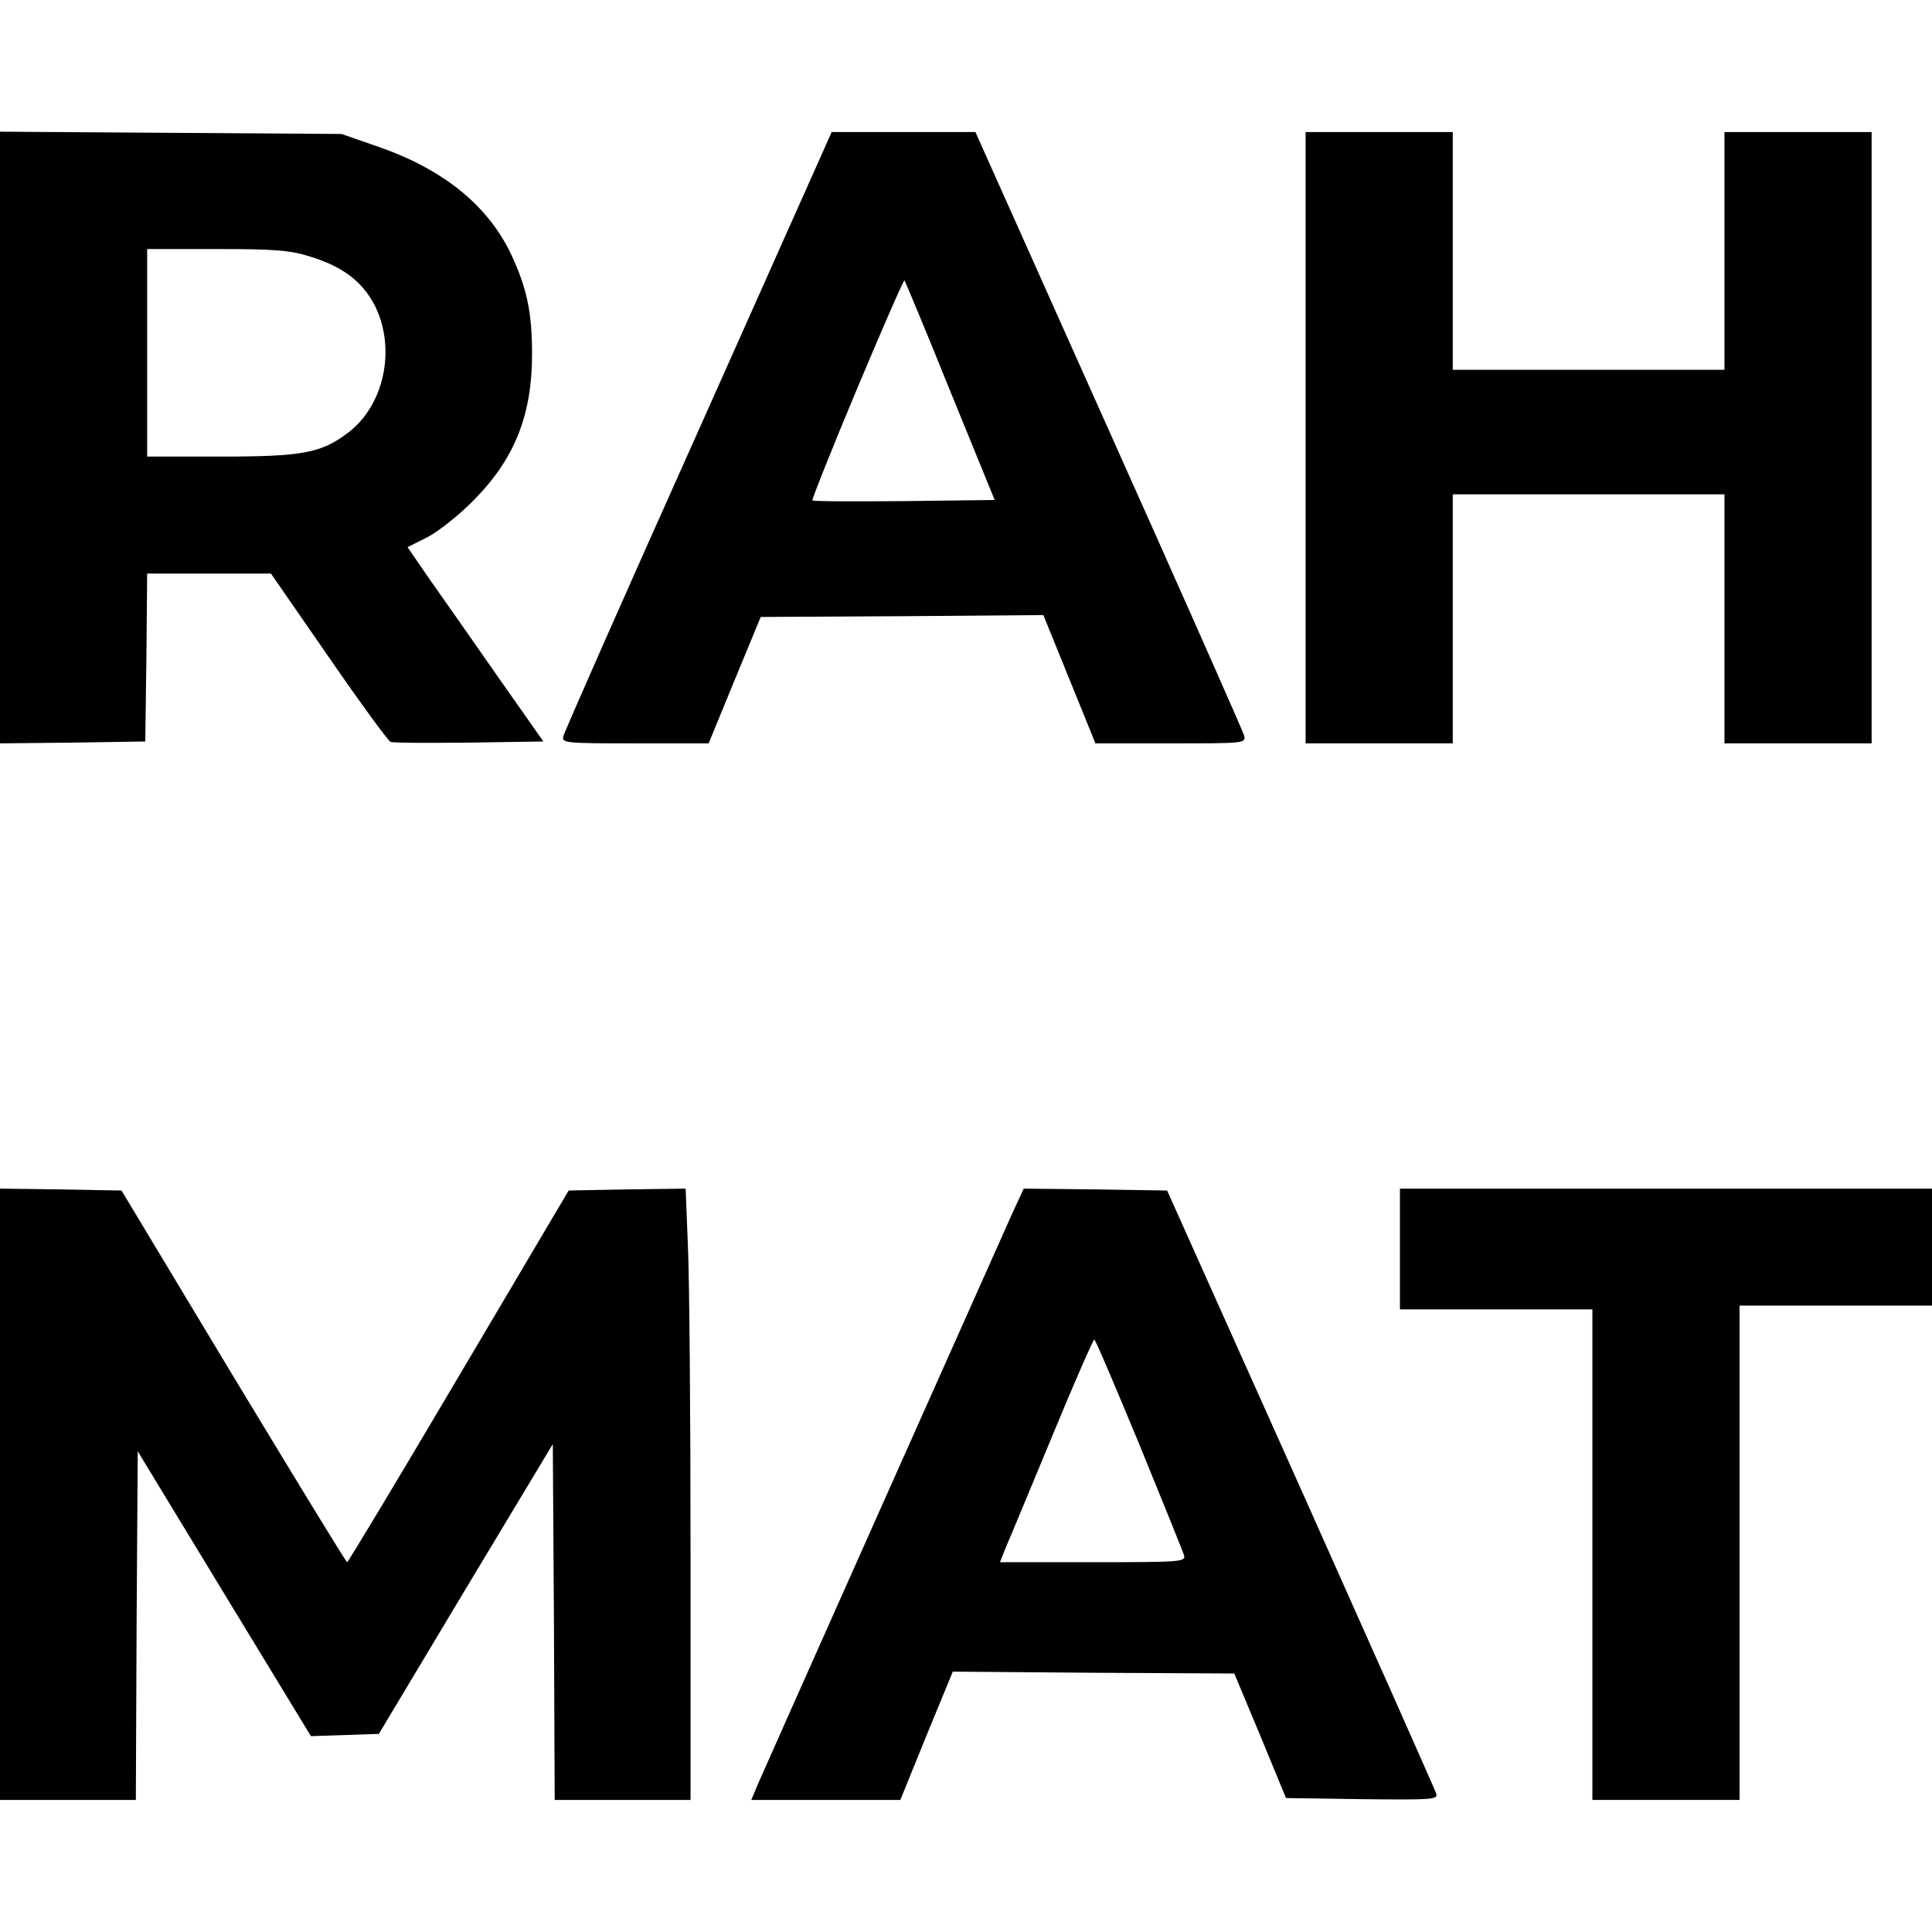
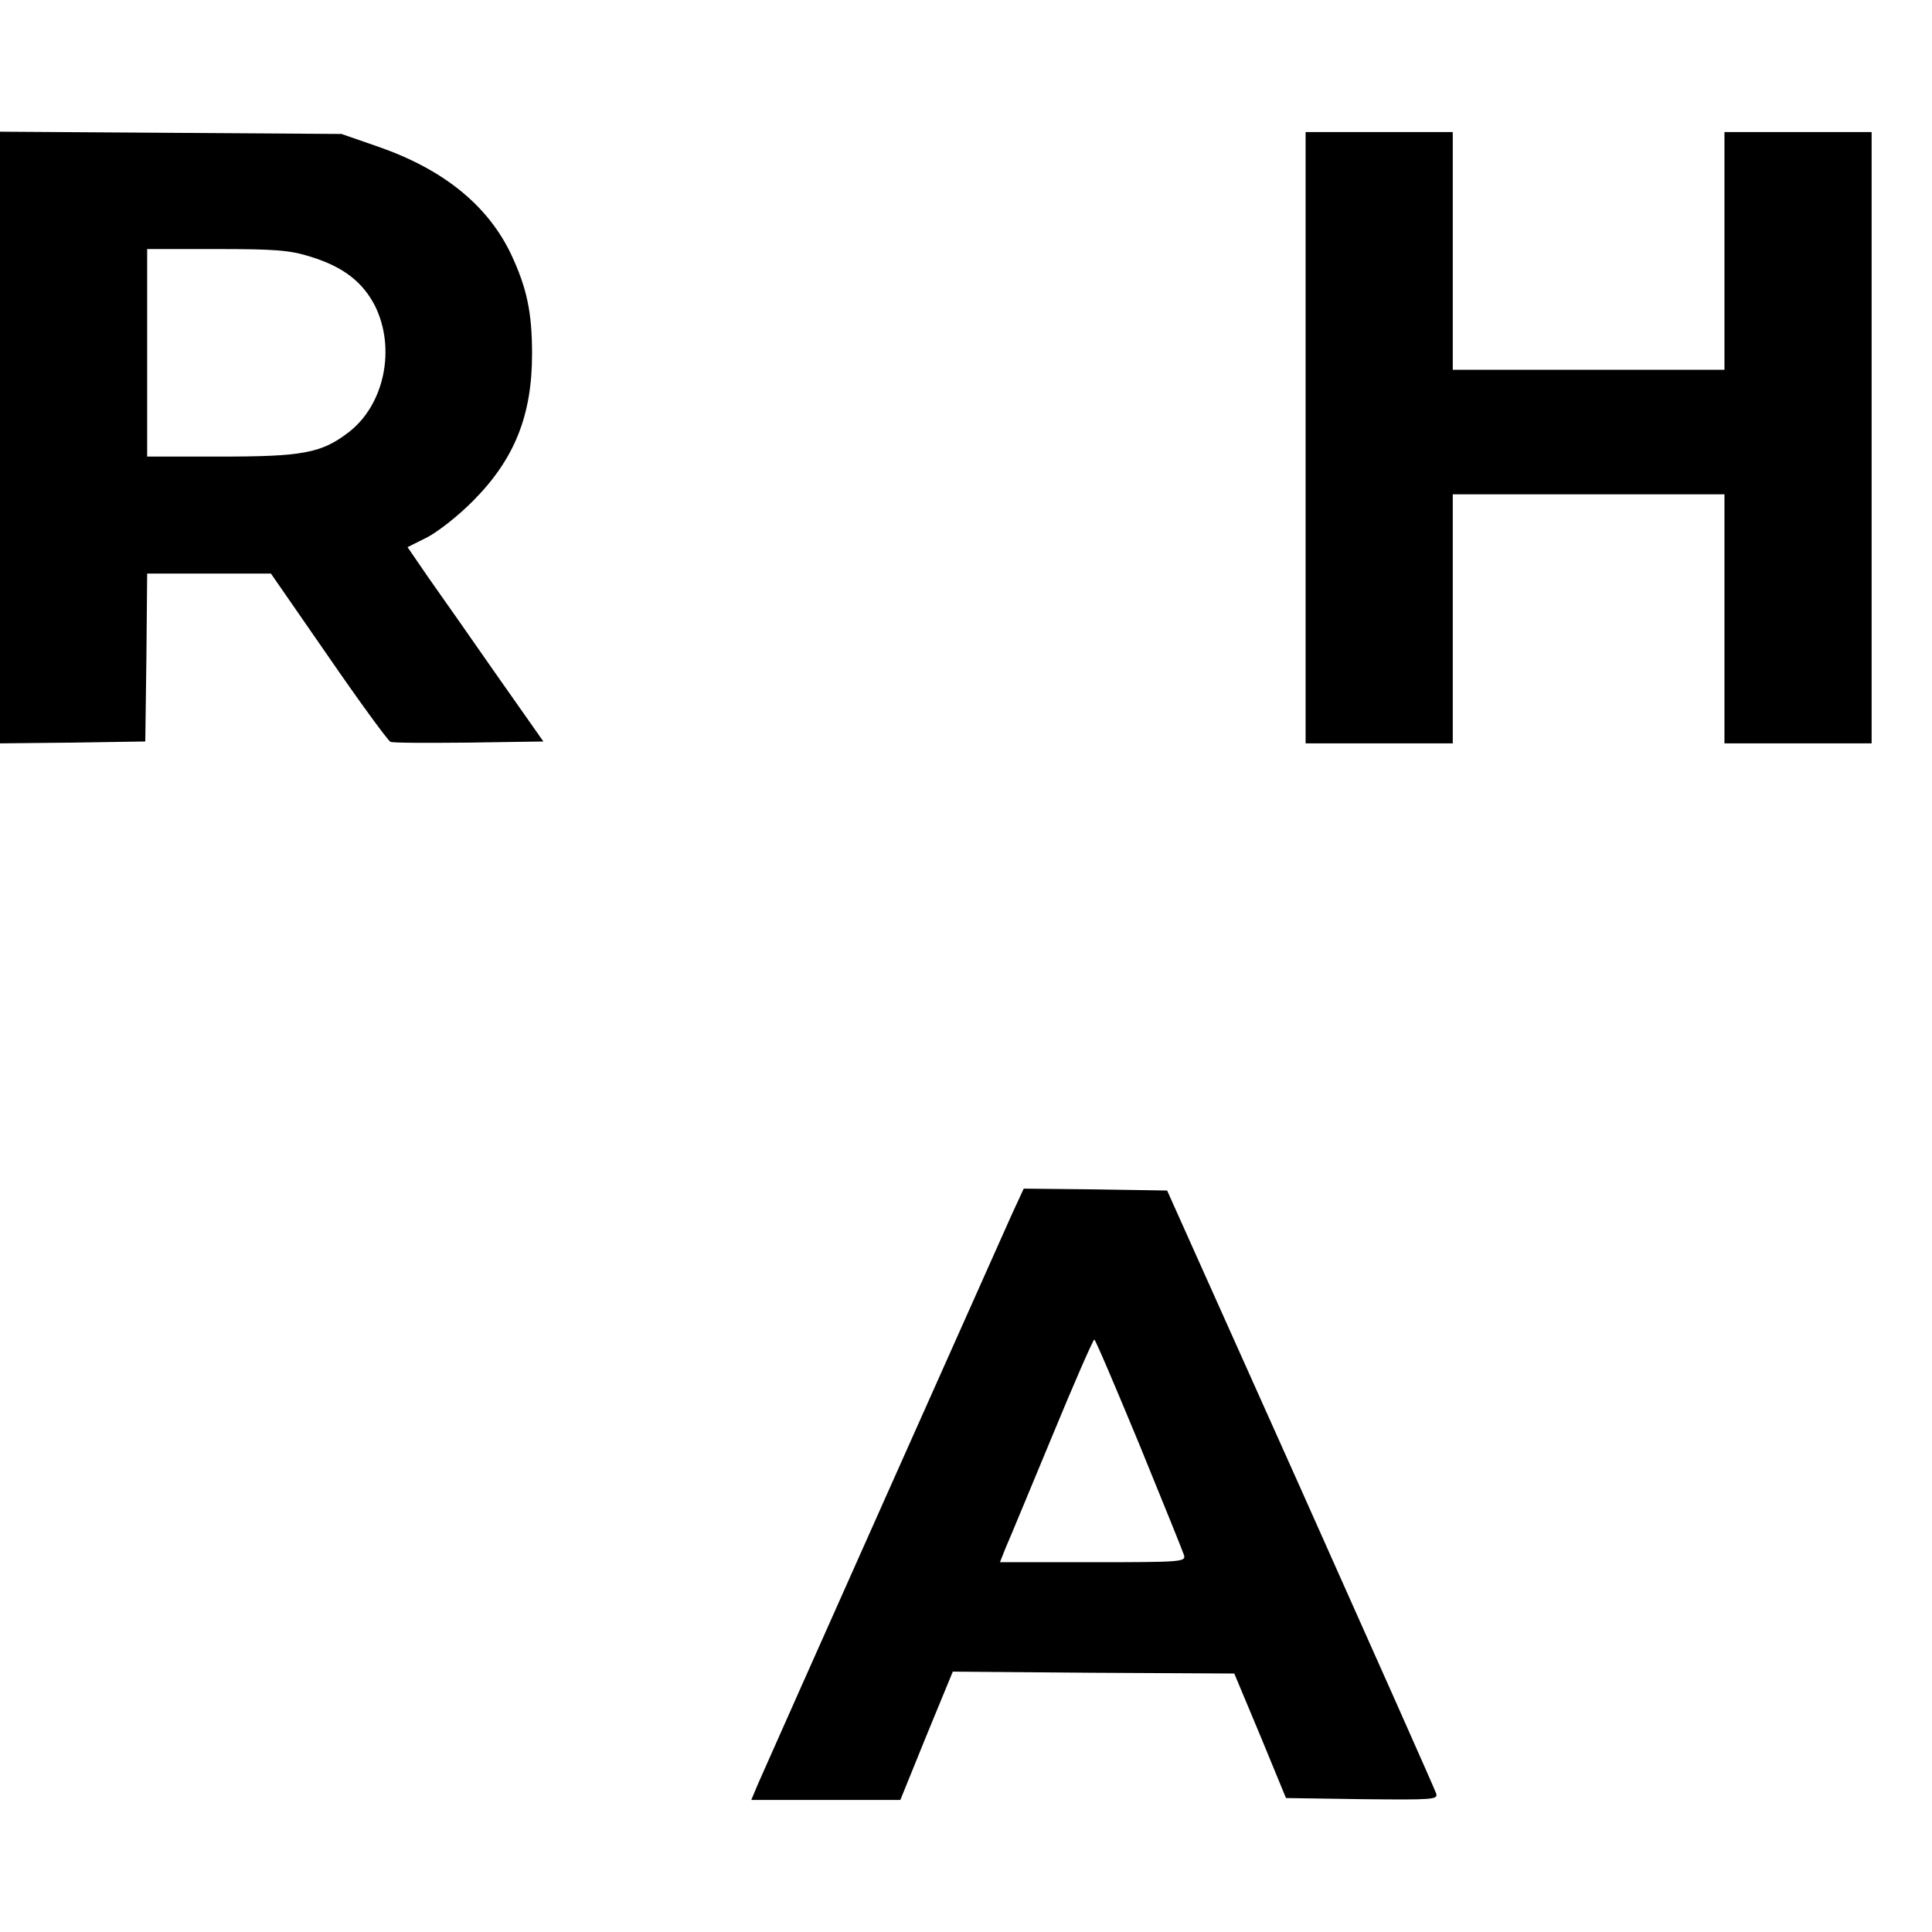
<svg xmlns="http://www.w3.org/2000/svg" version="1.0" width="512pt" height="512pt" viewBox="0 0 512 512" preserveAspectRatio="xMidYMid meet">
  <g transform="translate(0,512) scale(0.1,-0.1)" fill="#000000" stroke="none">
    <path d="M0 3960 l0 -810 193 2 192 3 3 223 2 222 164 0 164 0 153 -221 c84 -122 158 -223 164 -225 6 -3 99 -3 208 -2 l197 3 -123 175 c-67 96 -148 212 -180 257 l-57 83 52 26 c29 15 85 59 123 98 109 110 155 226 155 388 0 111 -14 175 -55 263 -62 131 -180 226 -352 286 l-98 34 -452 3 -453 3 0 -811z m822 480 c88 -27 139 -67 172 -131 56 -114 24 -264 -72 -336 -71 -54 -121 -63 -339 -63 l-193 0 0 275 0 275 184 0 c155 0 194 -3 248 -20z" />
-     <path d="M1851 3979 c-195 -435 -356 -800 -358 -810 -5 -18 4 -19 190 -19 l195 0 69 168 69 167 375 2 374 3 69 -170 69 -170 200 0 c196 0 199 0 194 21 -3 11 -164 375 -359 810 l-353 789 -191 0 -190 0 -353 -791z m667 105 l118 -289 -239 -3 c-132 -1 -242 -1 -244 2 -2 2 51 135 118 295 67 160 124 290 126 288 2 -3 57 -134 121 -293z" />
    <path d="M3460 3960 l0 -810 195 0 195 0 0 330 0 330 360 0 360 0 0 -330 0 -330 195 0 195 0 0 810 0 810 -195 0 -195 0 0 -315 0 -315 -360 0 -360 0 0 315 0 315 -195 0 -195 0 0 -810z" />
-     <path d="M0 1160 l0 -810 180 0 180 0 2 462 3 462 229 -377 230 -378 90 3 90 3 230 384 231 384 3 -472 2 -471 180 0 180 0 0 658 c0 363 -3 727 -7 811 l-6 151 -155 -2 -155 -3 -291 -492 c-160 -271 -293 -492 -296 -493 -3 0 -138 222 -302 493 l-296 492 -161 3 -161 2 0 -810z" />
    <path d="M2682 1903 c-31 -69 -639 -1432 -673 -1510 l-18 -43 197 0 198 0 69 170 70 170 373 -3 373 -2 69 -165 68 -165 202 -3 c189 -2 201 -1 196 15 -3 10 -165 374 -359 808 l-354 790 -190 3 -190 2 -31 -67z m337 -610 c62 -152 116 -285 119 -295 4 -17 -8 -18 -242 -18 l-246 0 15 38 c9 20 64 153 123 295 58 141 109 257 112 257 3 0 56 -125 119 -277z" />
-     <path d="M3710 1810 l0 -160 255 0 255 0 0 -650 0 -650 195 0 195 0 0 655 0 655 255 0 255 0 0 155 0 155 -705 0 -705 0 0 -160z" />
  </g>
</svg>